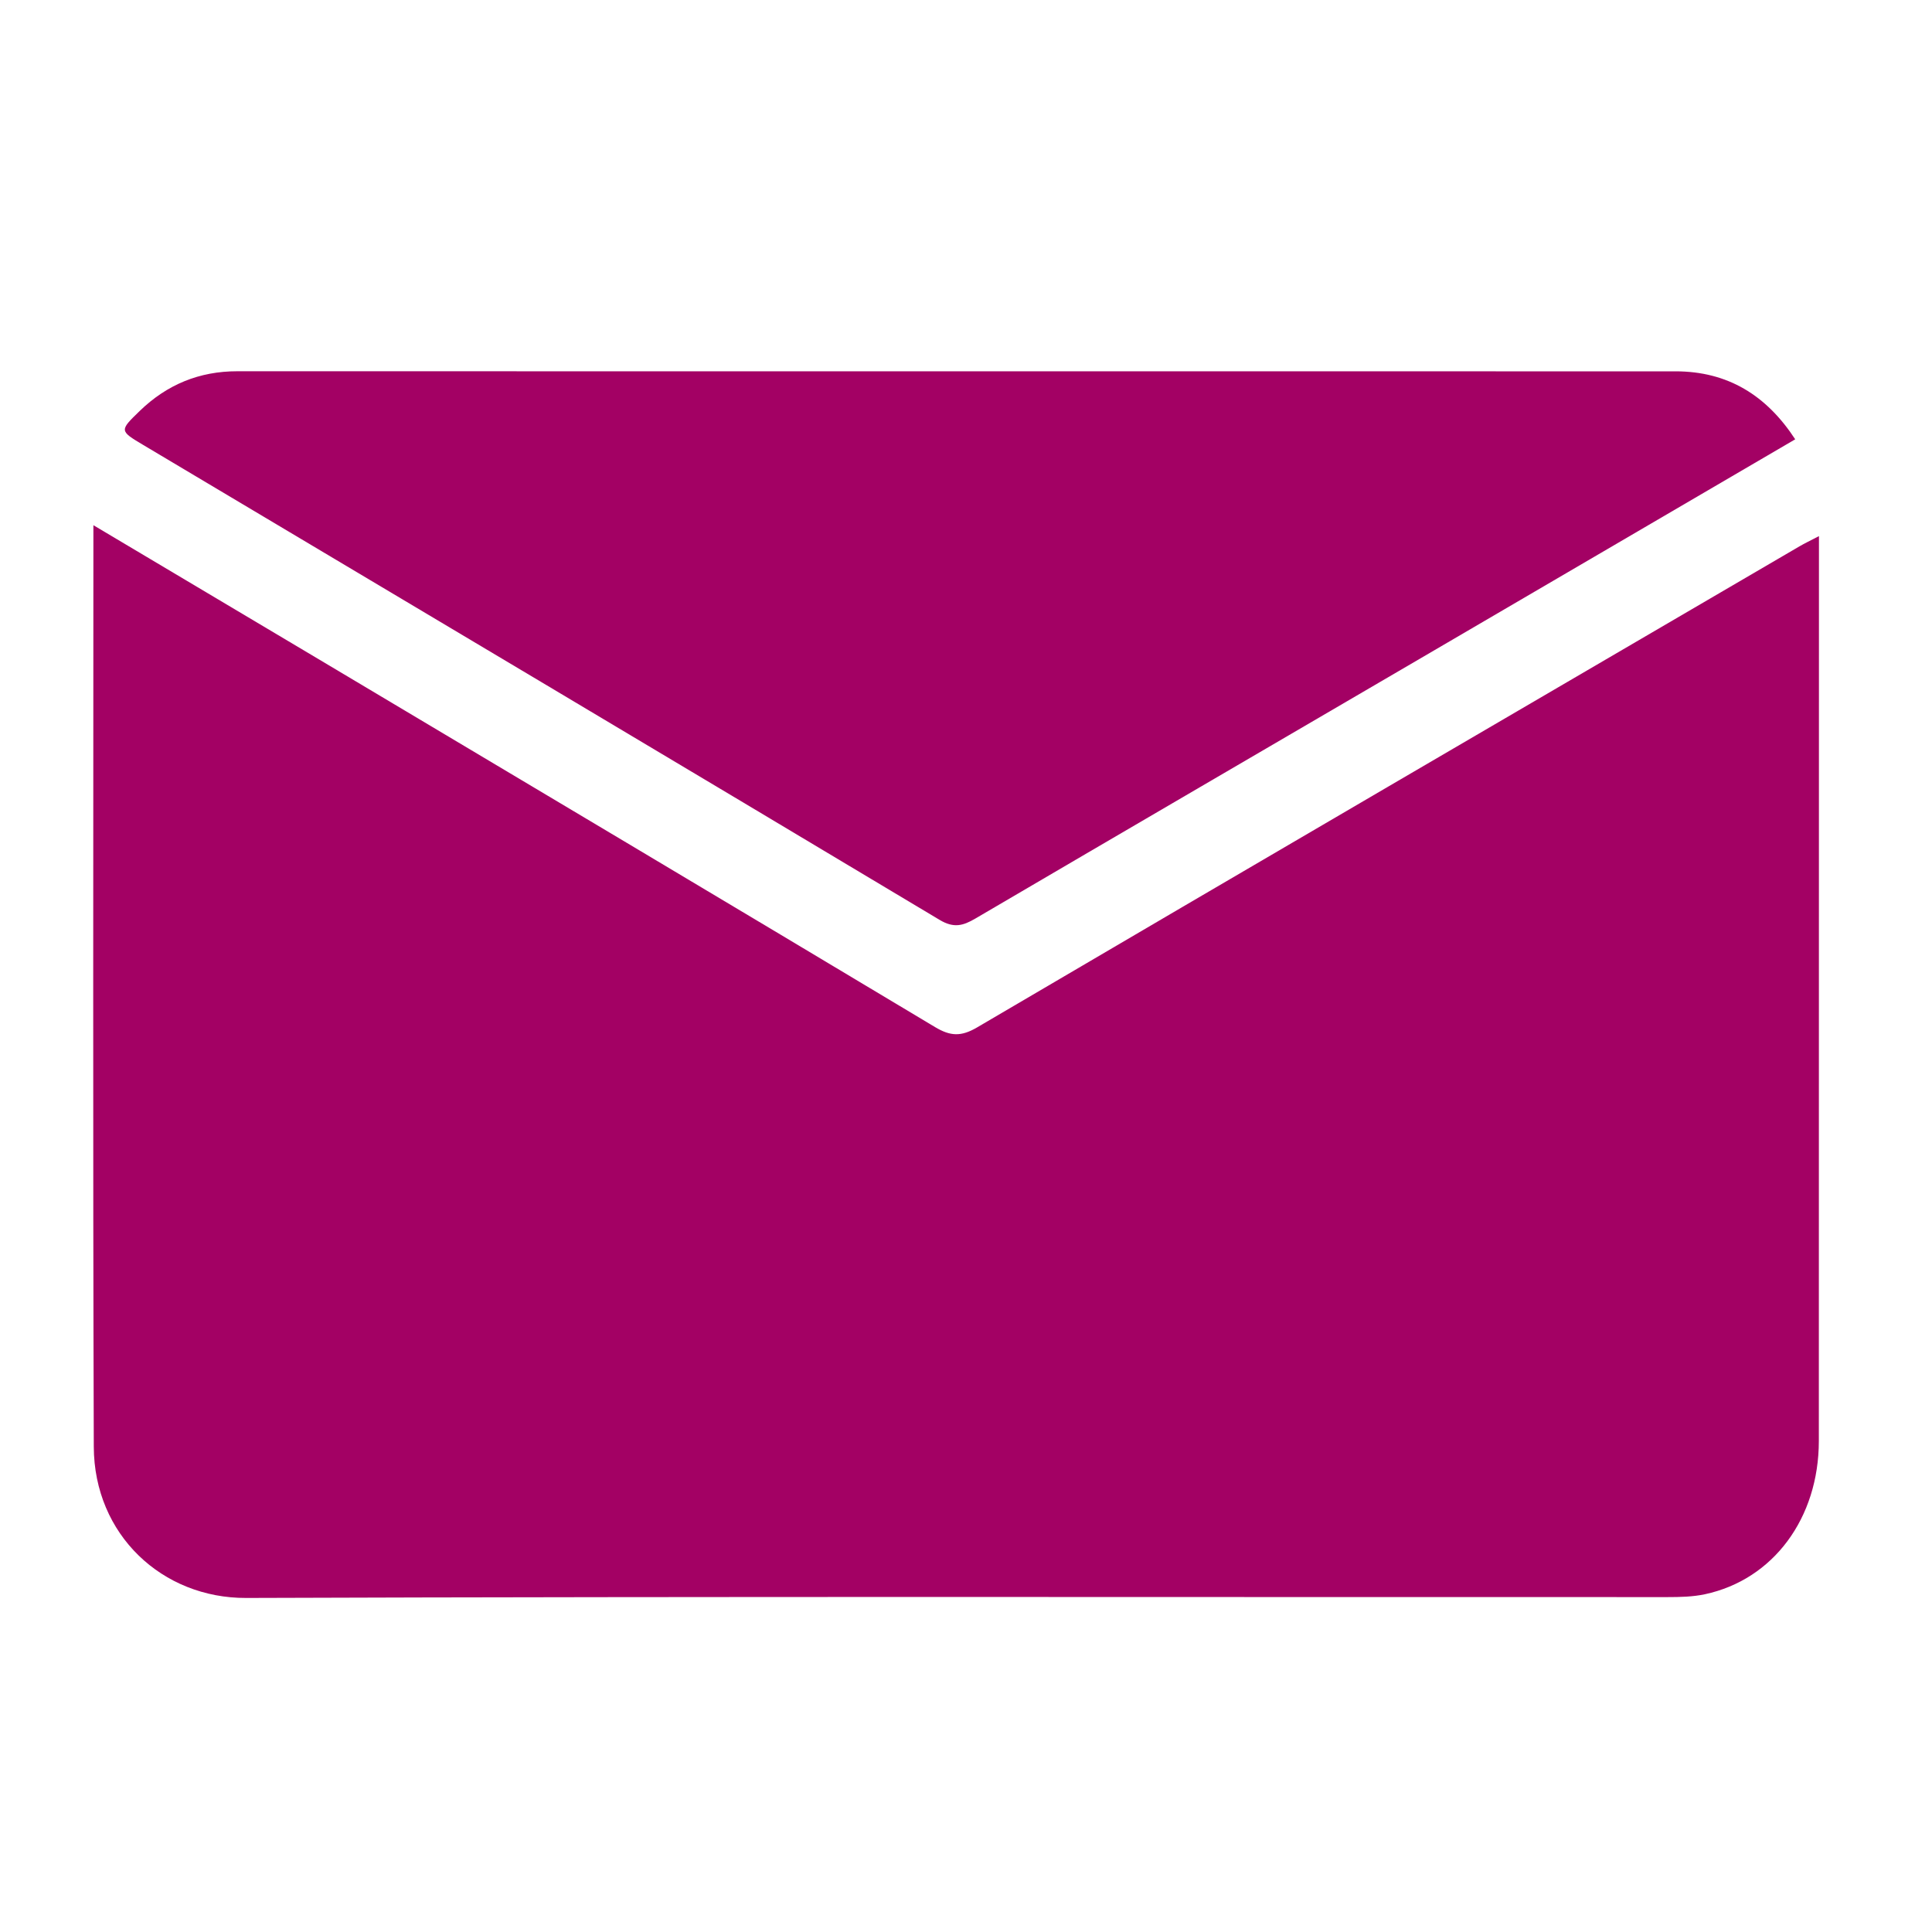
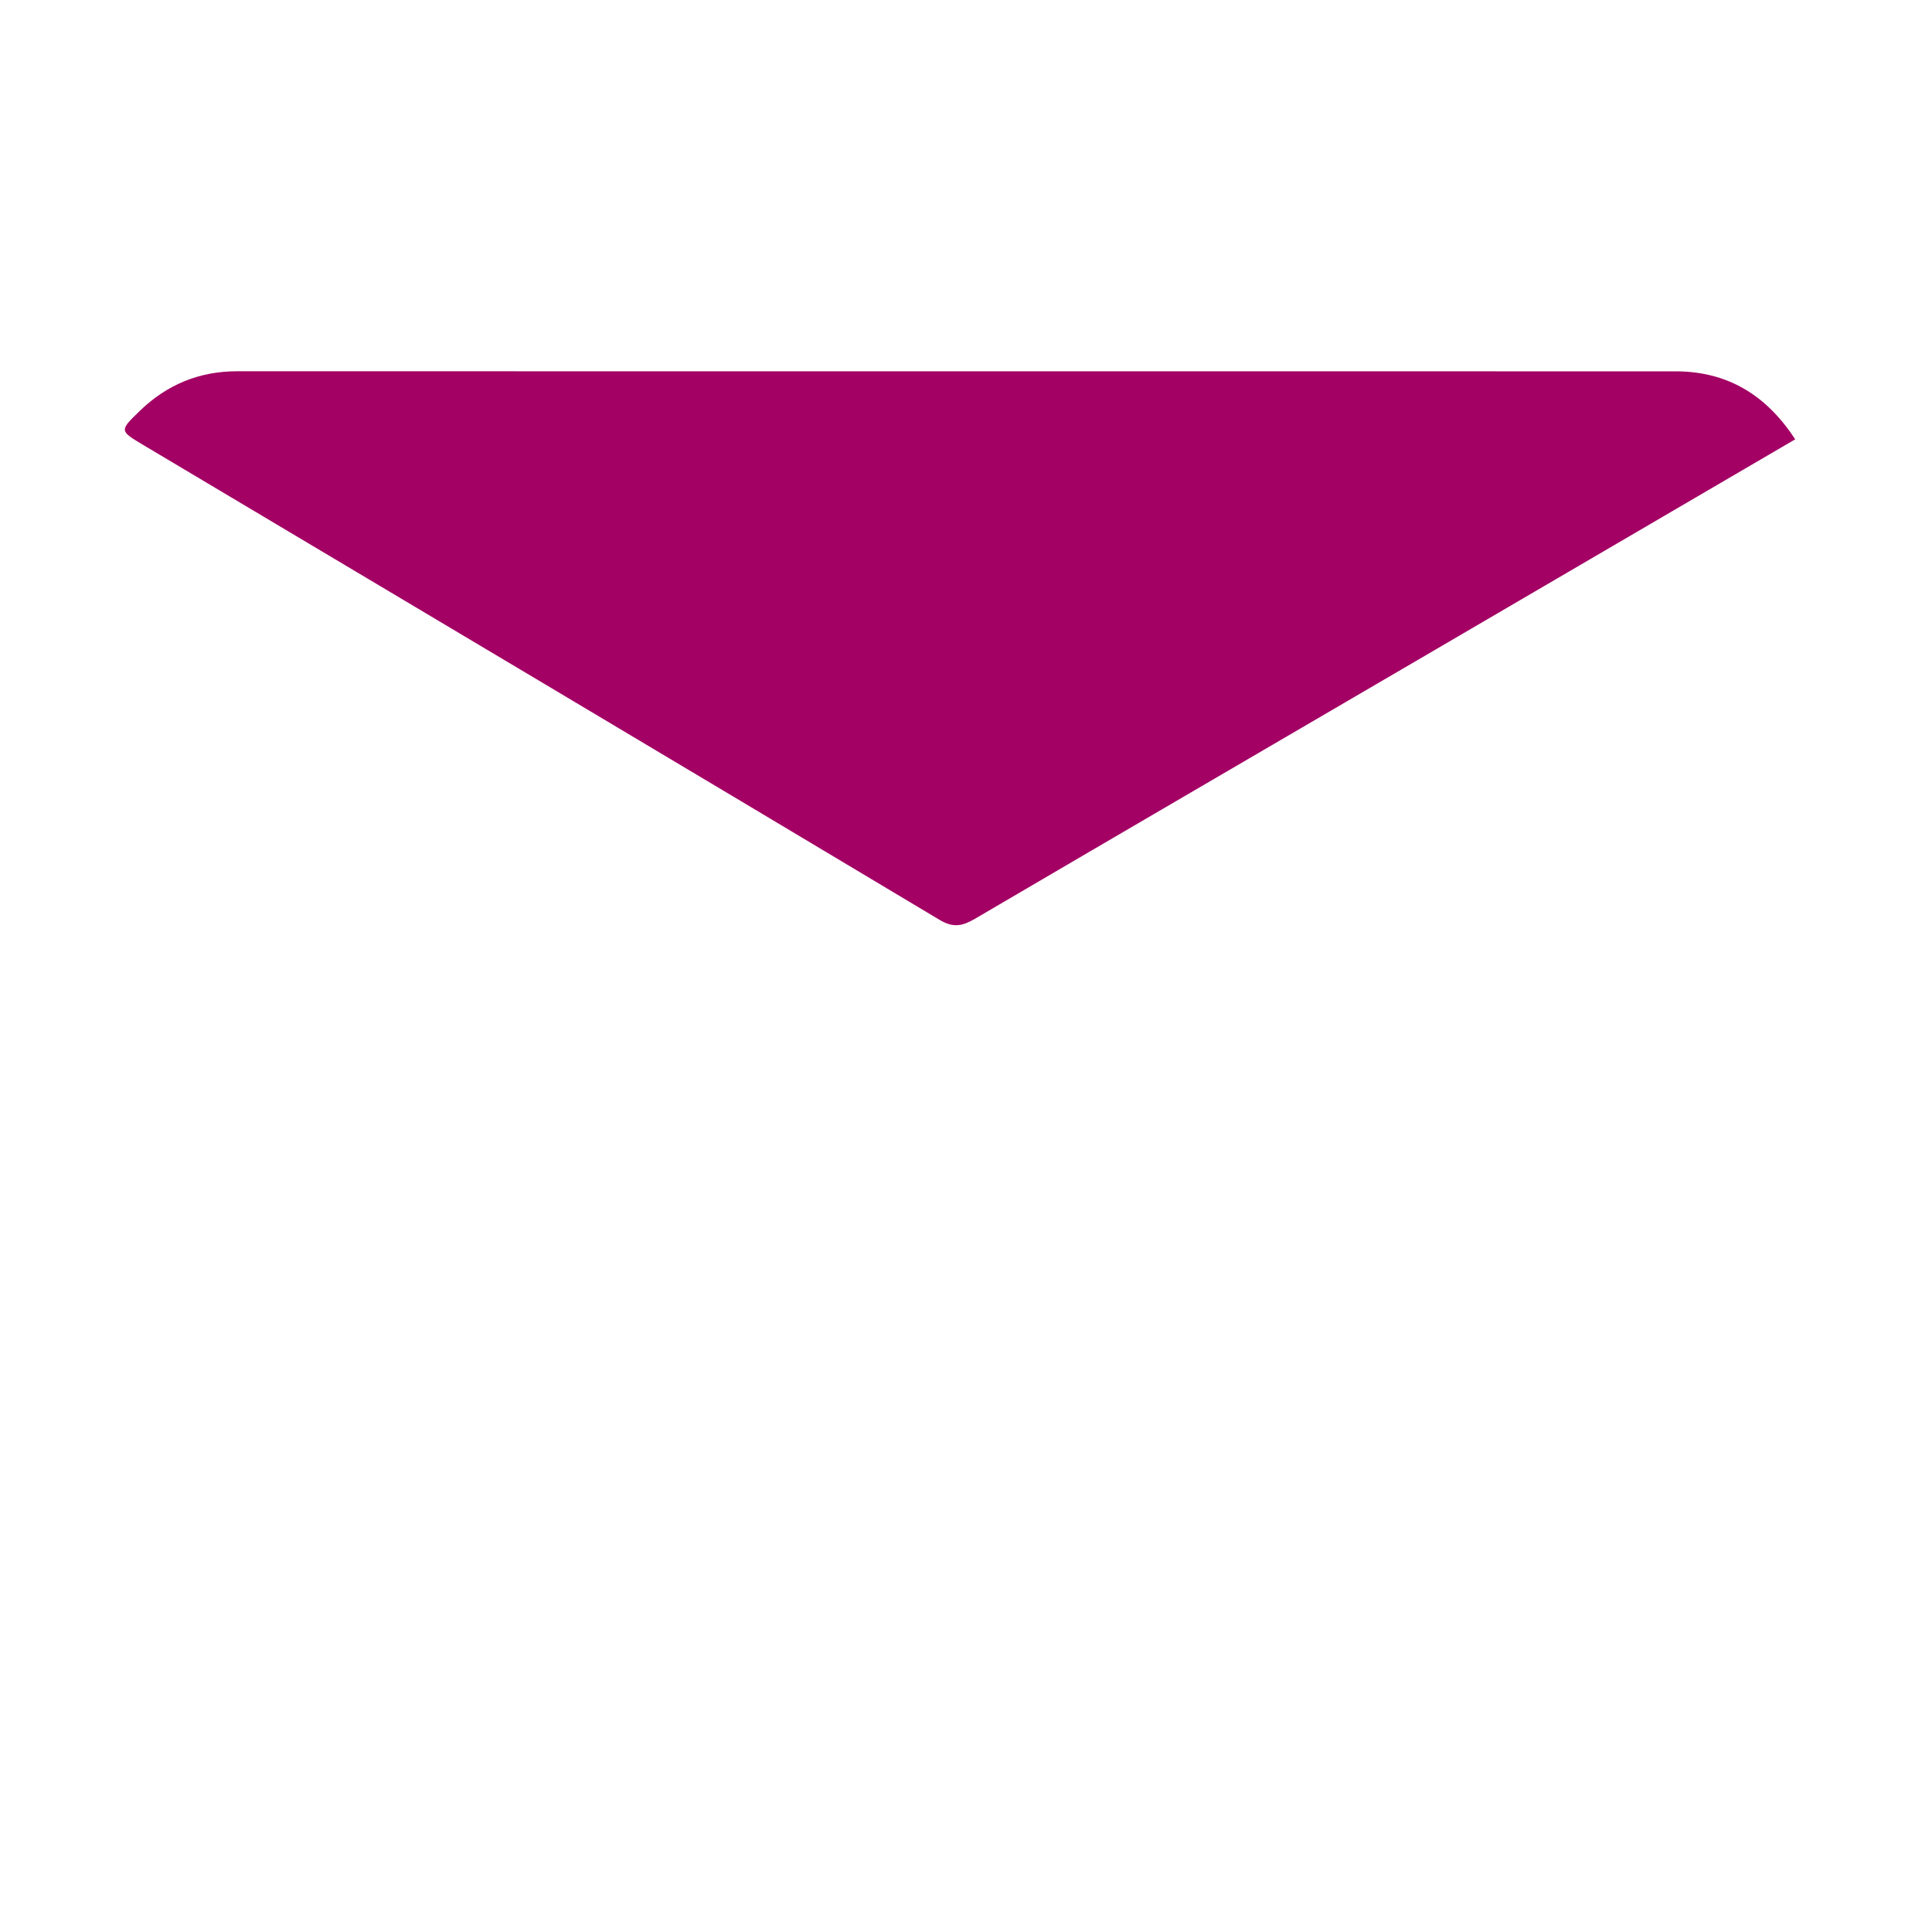
<svg xmlns="http://www.w3.org/2000/svg" version="1.1" id="Layer_1" x="0px" y="0px" width="70px" height="70px" viewBox="0 0 70 70" enable-background="new 0 0 70 70" xml:space="preserve">
  <g>
-     <path display="none" fill="#A30164" d="M34.971,76.838c-13.728,0-27.456-0.005-41.184,0.018c-0.585,0-0.7-0.113-0.7-0.698   c0.019-27.455,0.019-54.911,0-82.367c0-0.585,0.114-0.7,0.7-0.7c27.456,0.019,54.912,0.019,82.367,0c0.584,0,0.699,0.114,0.699,0.7   c-0.021,27.456-0.021,54.912,0,82.367c0,0.585-0.113,0.698-0.699,0.698C62.427,76.833,48.699,76.838,34.971,76.838z M3.384,19.029   c0,11.24-0.022,22.314,0.014,33.389c0.011,3.189,2.483,5.49,5.521,5.479c17.167-0.062,34.334-0.025,51.502-0.03   c0.452,0,0.917-0.009,1.354-0.103c2.475-0.533,4.123-2.758,4.125-5.553c0.004-10.648,0.002-21.295,0.004-31.943   c0-0.242,0-0.484,0-0.842c-0.318,0.166-0.516,0.259-0.704,0.369c-9.937,5.804-19.876,11.603-29.798,17.432   c-0.581,0.34-0.968,0.32-1.525-0.014c-7.433-4.456-14.88-8.887-22.325-13.324C8.874,22.292,6.193,20.7,3.384,19.029z    M65.044,15.917c-1.037-1.588-2.435-2.462-4.331-2.463c-17.37-0.001-34.74,0-52.109-0.003c-1.382,0-2.552,0.485-3.537,1.438   c-0.739,0.715-0.737,0.718,0.127,1.233c9.621,5.73,19.246,11.455,28.854,17.207c0.512,0.307,0.847,0.214,1.293-0.047   c5.418-3.177,10.845-6.341,16.269-9.51C56.073,21.164,60.537,18.553,65.044,15.917z" />
-     <path fill="#A30164" d="M3.384,19.029c2.809,1.67,5.49,3.263,8.168,4.859c7.445,4.437,14.892,8.869,22.325,13.324   c0.557,0.334,0.944,0.354,1.525,0.013C45.324,31.397,55.264,25.6,65.2,19.794c0.188-0.11,0.386-0.203,0.704-0.369   c0,0.358,0,0.601,0,0.842c-0.002,10.648,0,21.295-0.004,31.943c-0.002,2.795-1.65,5.021-4.125,5.552   c-0.438,0.094-0.902,0.104-1.354,0.104c-17.168,0.005-34.335-0.028-51.502,0.031c-3.038,0.013-5.51-2.289-5.521-5.479   C3.362,41.344,3.384,30.269,3.384,19.029z" />
    <path fill="#A30164" d="M65.044,15.917c-4.507,2.635-8.971,5.246-13.437,7.855c-5.422,3.169-10.852,6.333-16.27,9.51   c-0.446,0.262-0.781,0.354-1.293,0.047c-9.608-5.752-19.233-11.477-28.854-17.207c-0.864-0.515-0.866-0.518-0.127-1.233   c0.985-0.954,2.155-1.439,3.537-1.438c17.37,0.004,34.739,0.002,52.109,0.003C62.609,13.455,64.007,14.33,65.044,15.917z" />
  </g>
</svg>